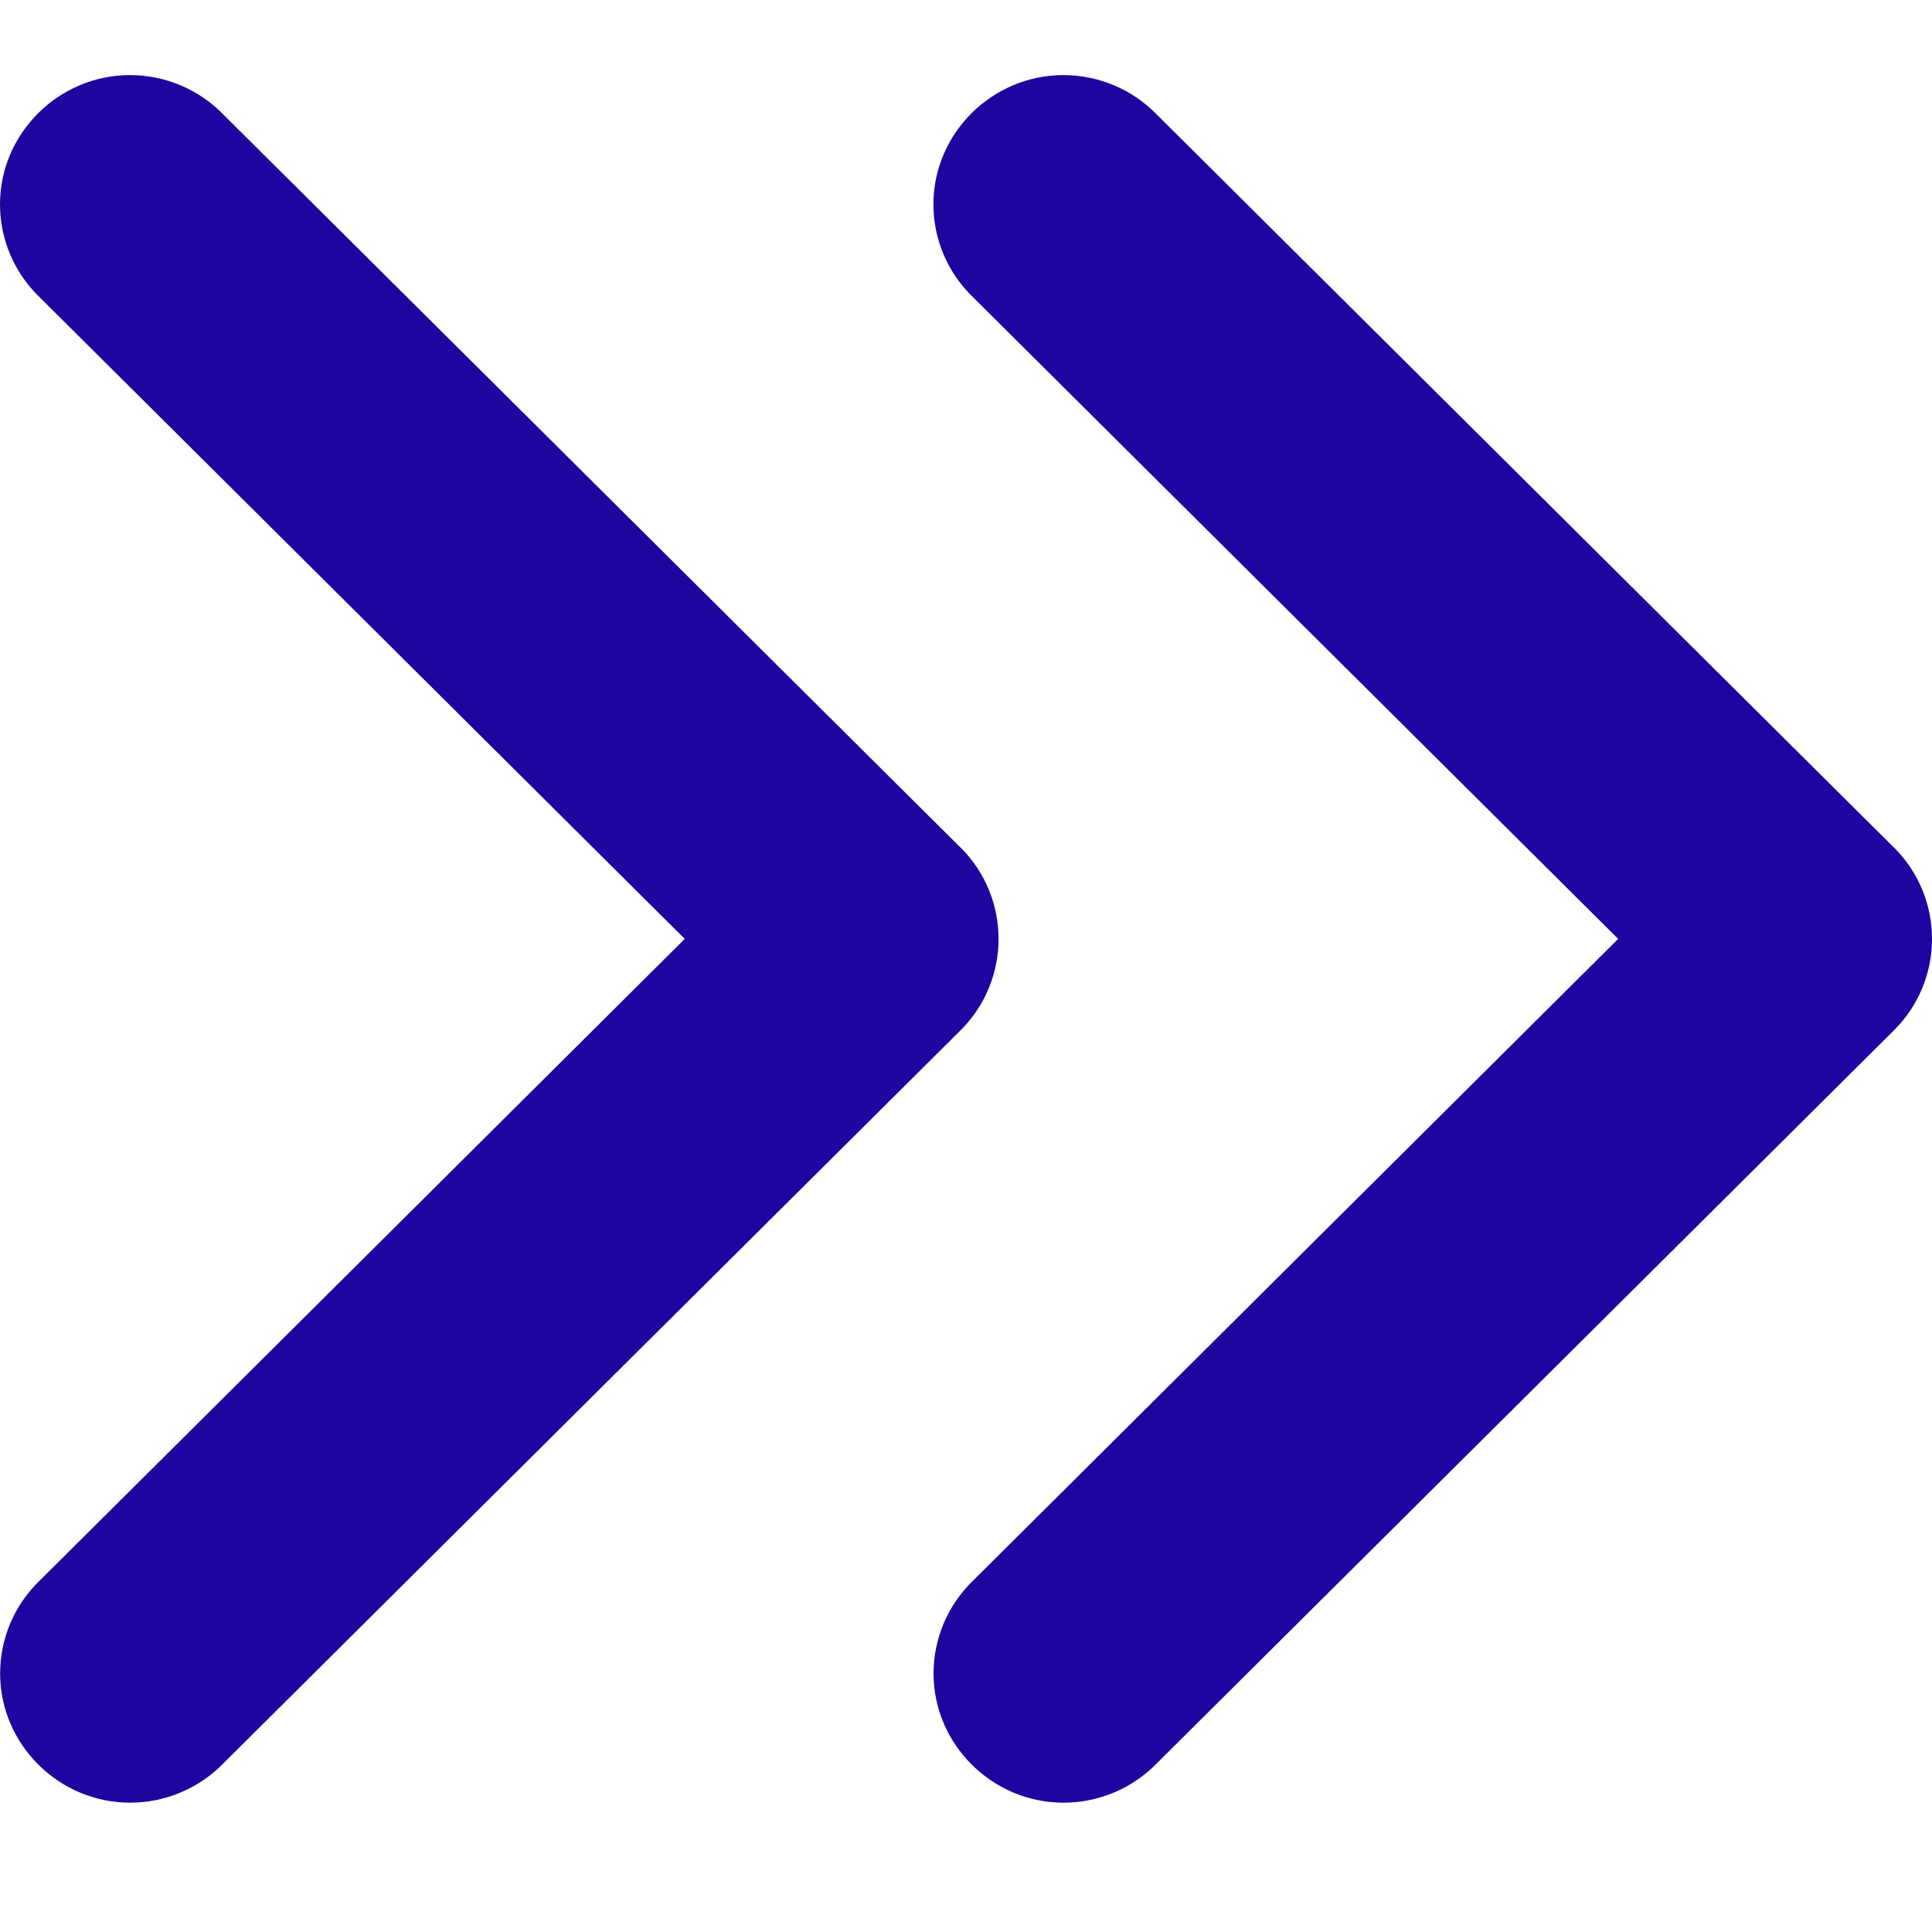
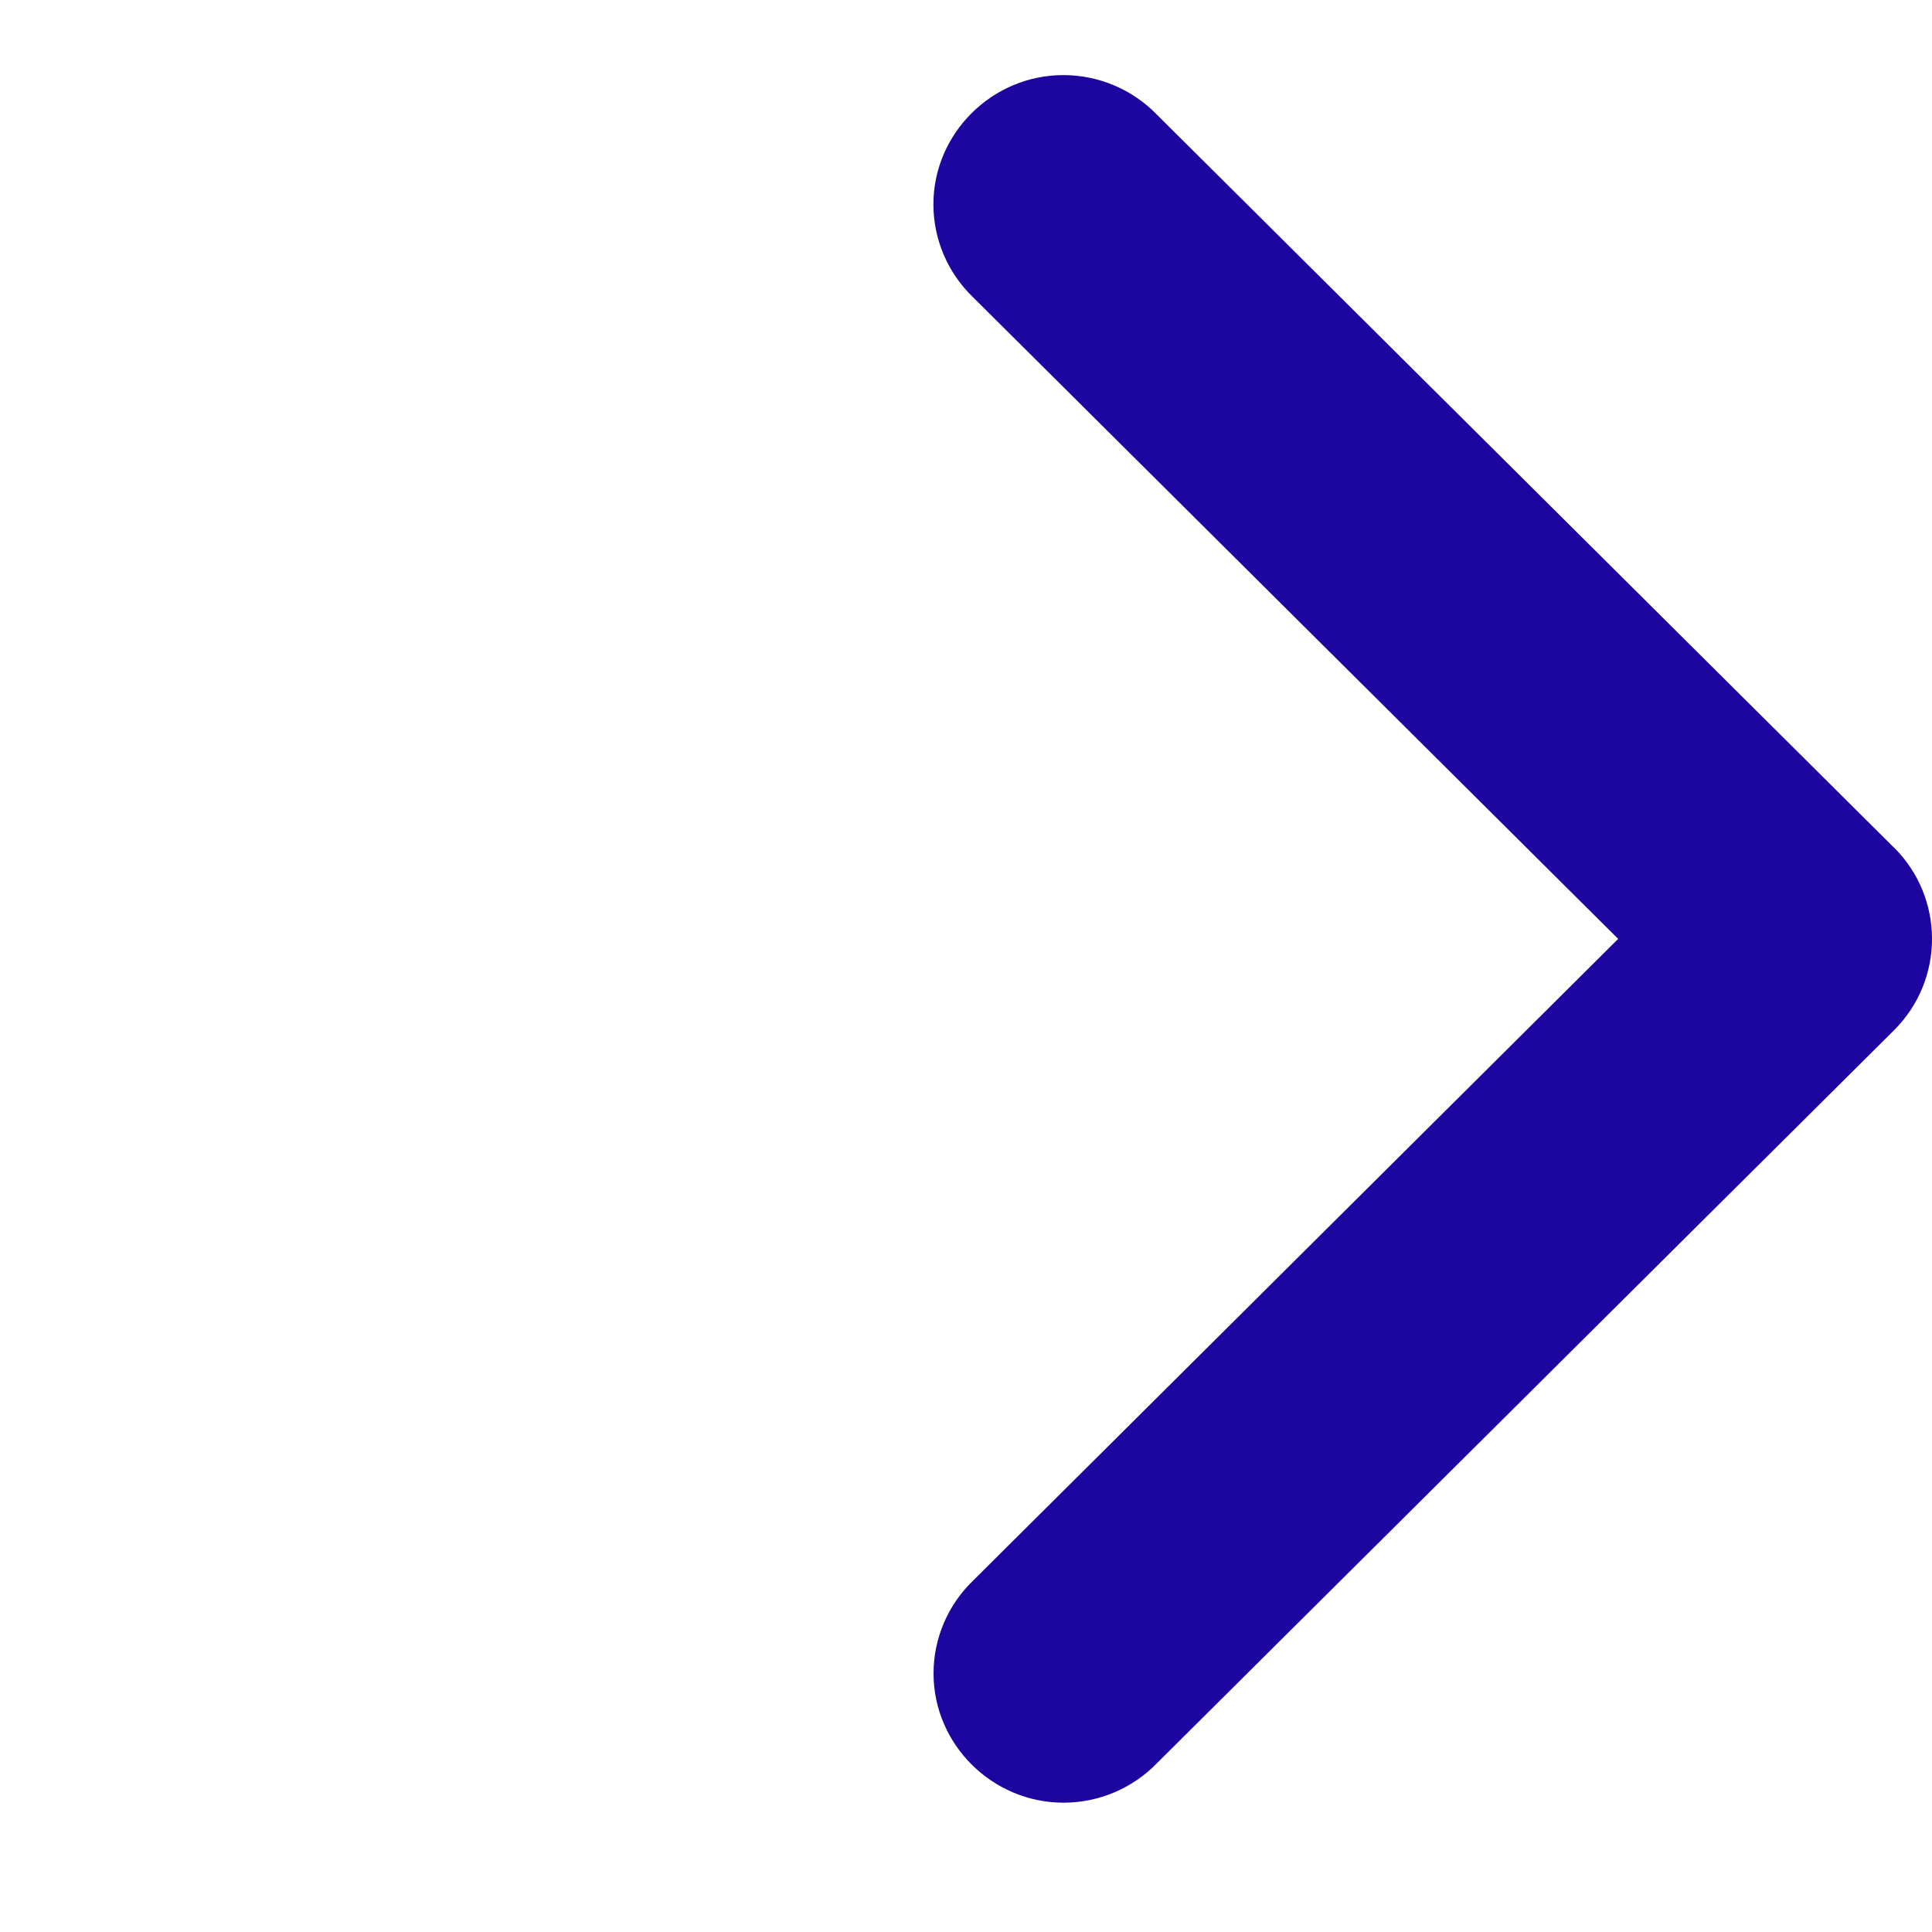
<svg xmlns="http://www.w3.org/2000/svg" width="100%" height="100%" viewBox="0 0 30 30" version="1.1" xml:space="preserve" style="fill-rule:evenodd;clip-rule:evenodd;stroke-linejoin:round;stroke-miterlimit:1.414;">
-   <path d="M14.916,13.16c0.786,0.784 0.786,2.054 0,2.838l-11.442,11.378c-0.38,0.393 -0.906,0.616 -1.454,0.616c-1.107,0 -2.018,-0.906 -2.018,-2.007c0,-0.546 0.223,-1.068 0.619,-1.446l10.012,-9.96l-10.014,-9.96c-0.395,-0.378 -0.619,-0.9 -0.619,-1.446c0,-1.101 0.911,-2.007 2.018,-2.007c0.548,0 1.074,0.223 1.454,0.616l11.442,11.378l0.002,0Z" style="fill:#1d069f;" />
  <path d="M29.41,13.16c0.787,0.784 0.787,2.054 0,2.838l-11.442,11.378c-0.38,0.393 -0.905,0.616 -1.454,0.616c-1.107,0 -2.018,-0.906 -2.018,-2.007c0,-0.546 0.224,-1.068 0.619,-1.446l10.012,-9.96l-10.014,-9.96c-0.395,-0.378 -0.619,-0.9 -0.619,-1.446c0,-1.101 0.911,-2.007 2.018,-2.007c0.549,0 1.074,0.223 1.454,0.616l11.442,11.378l0.002,0Z" style="fill:#1d069f;" />
</svg>